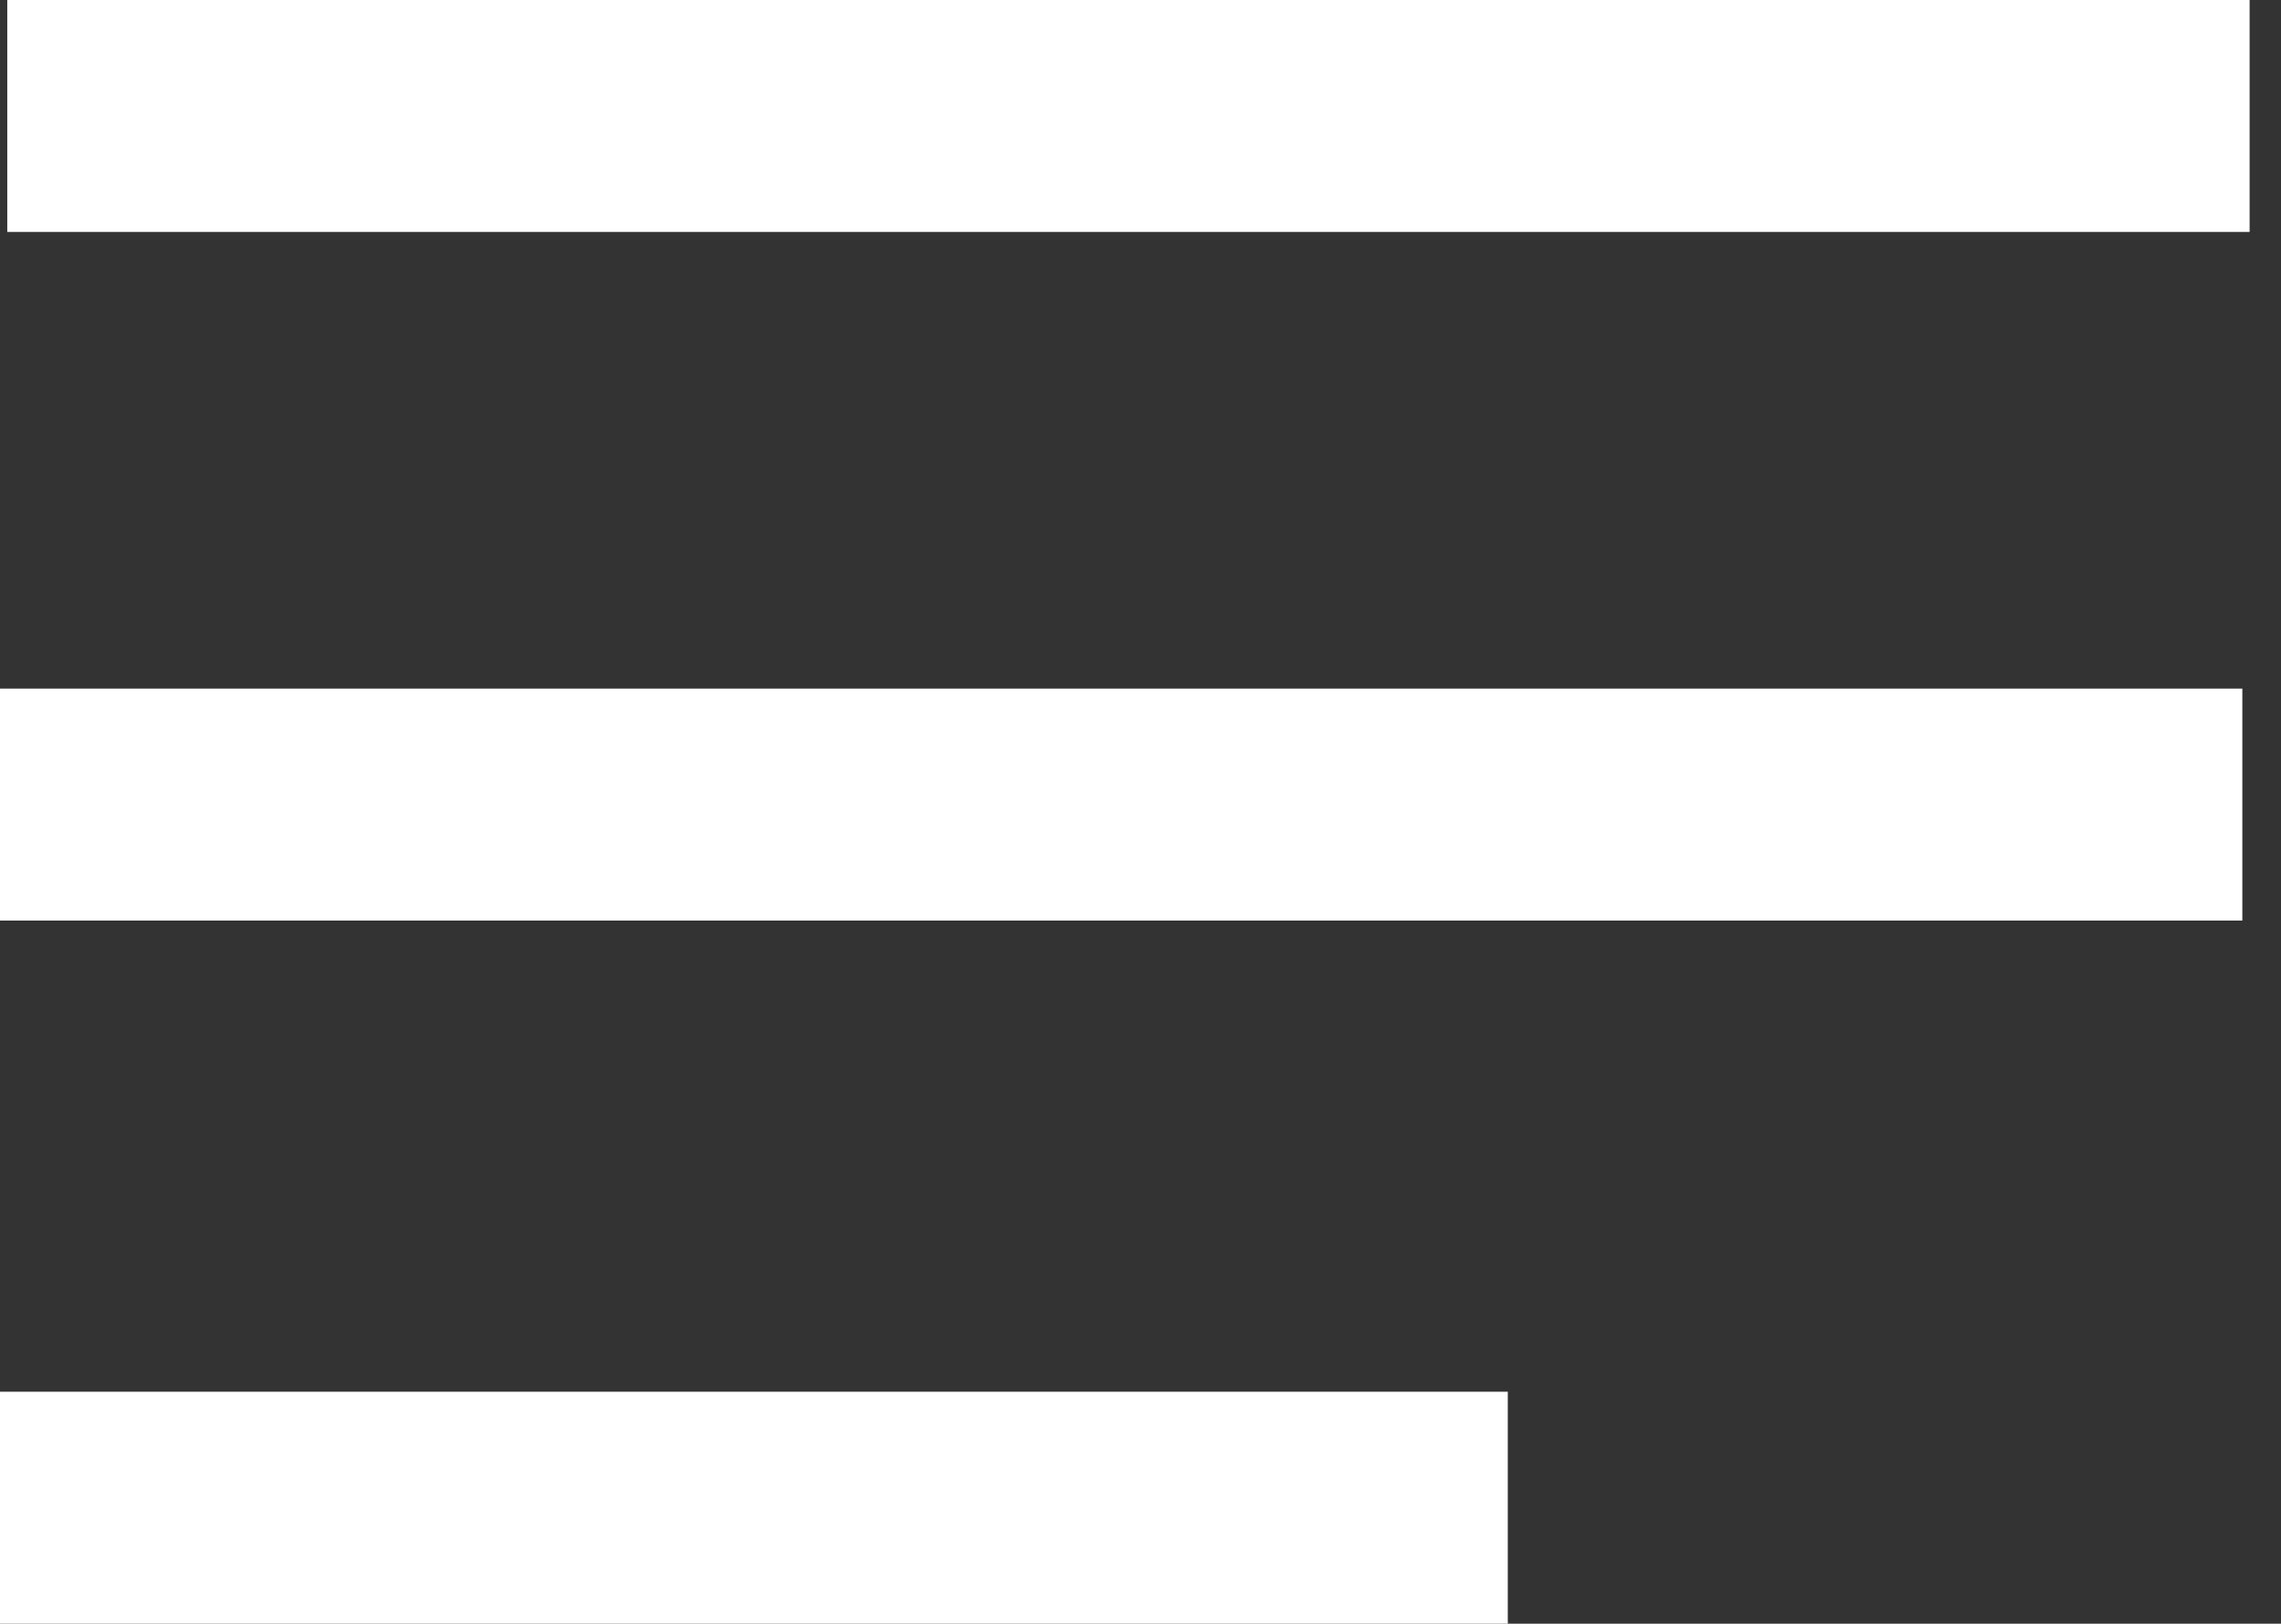
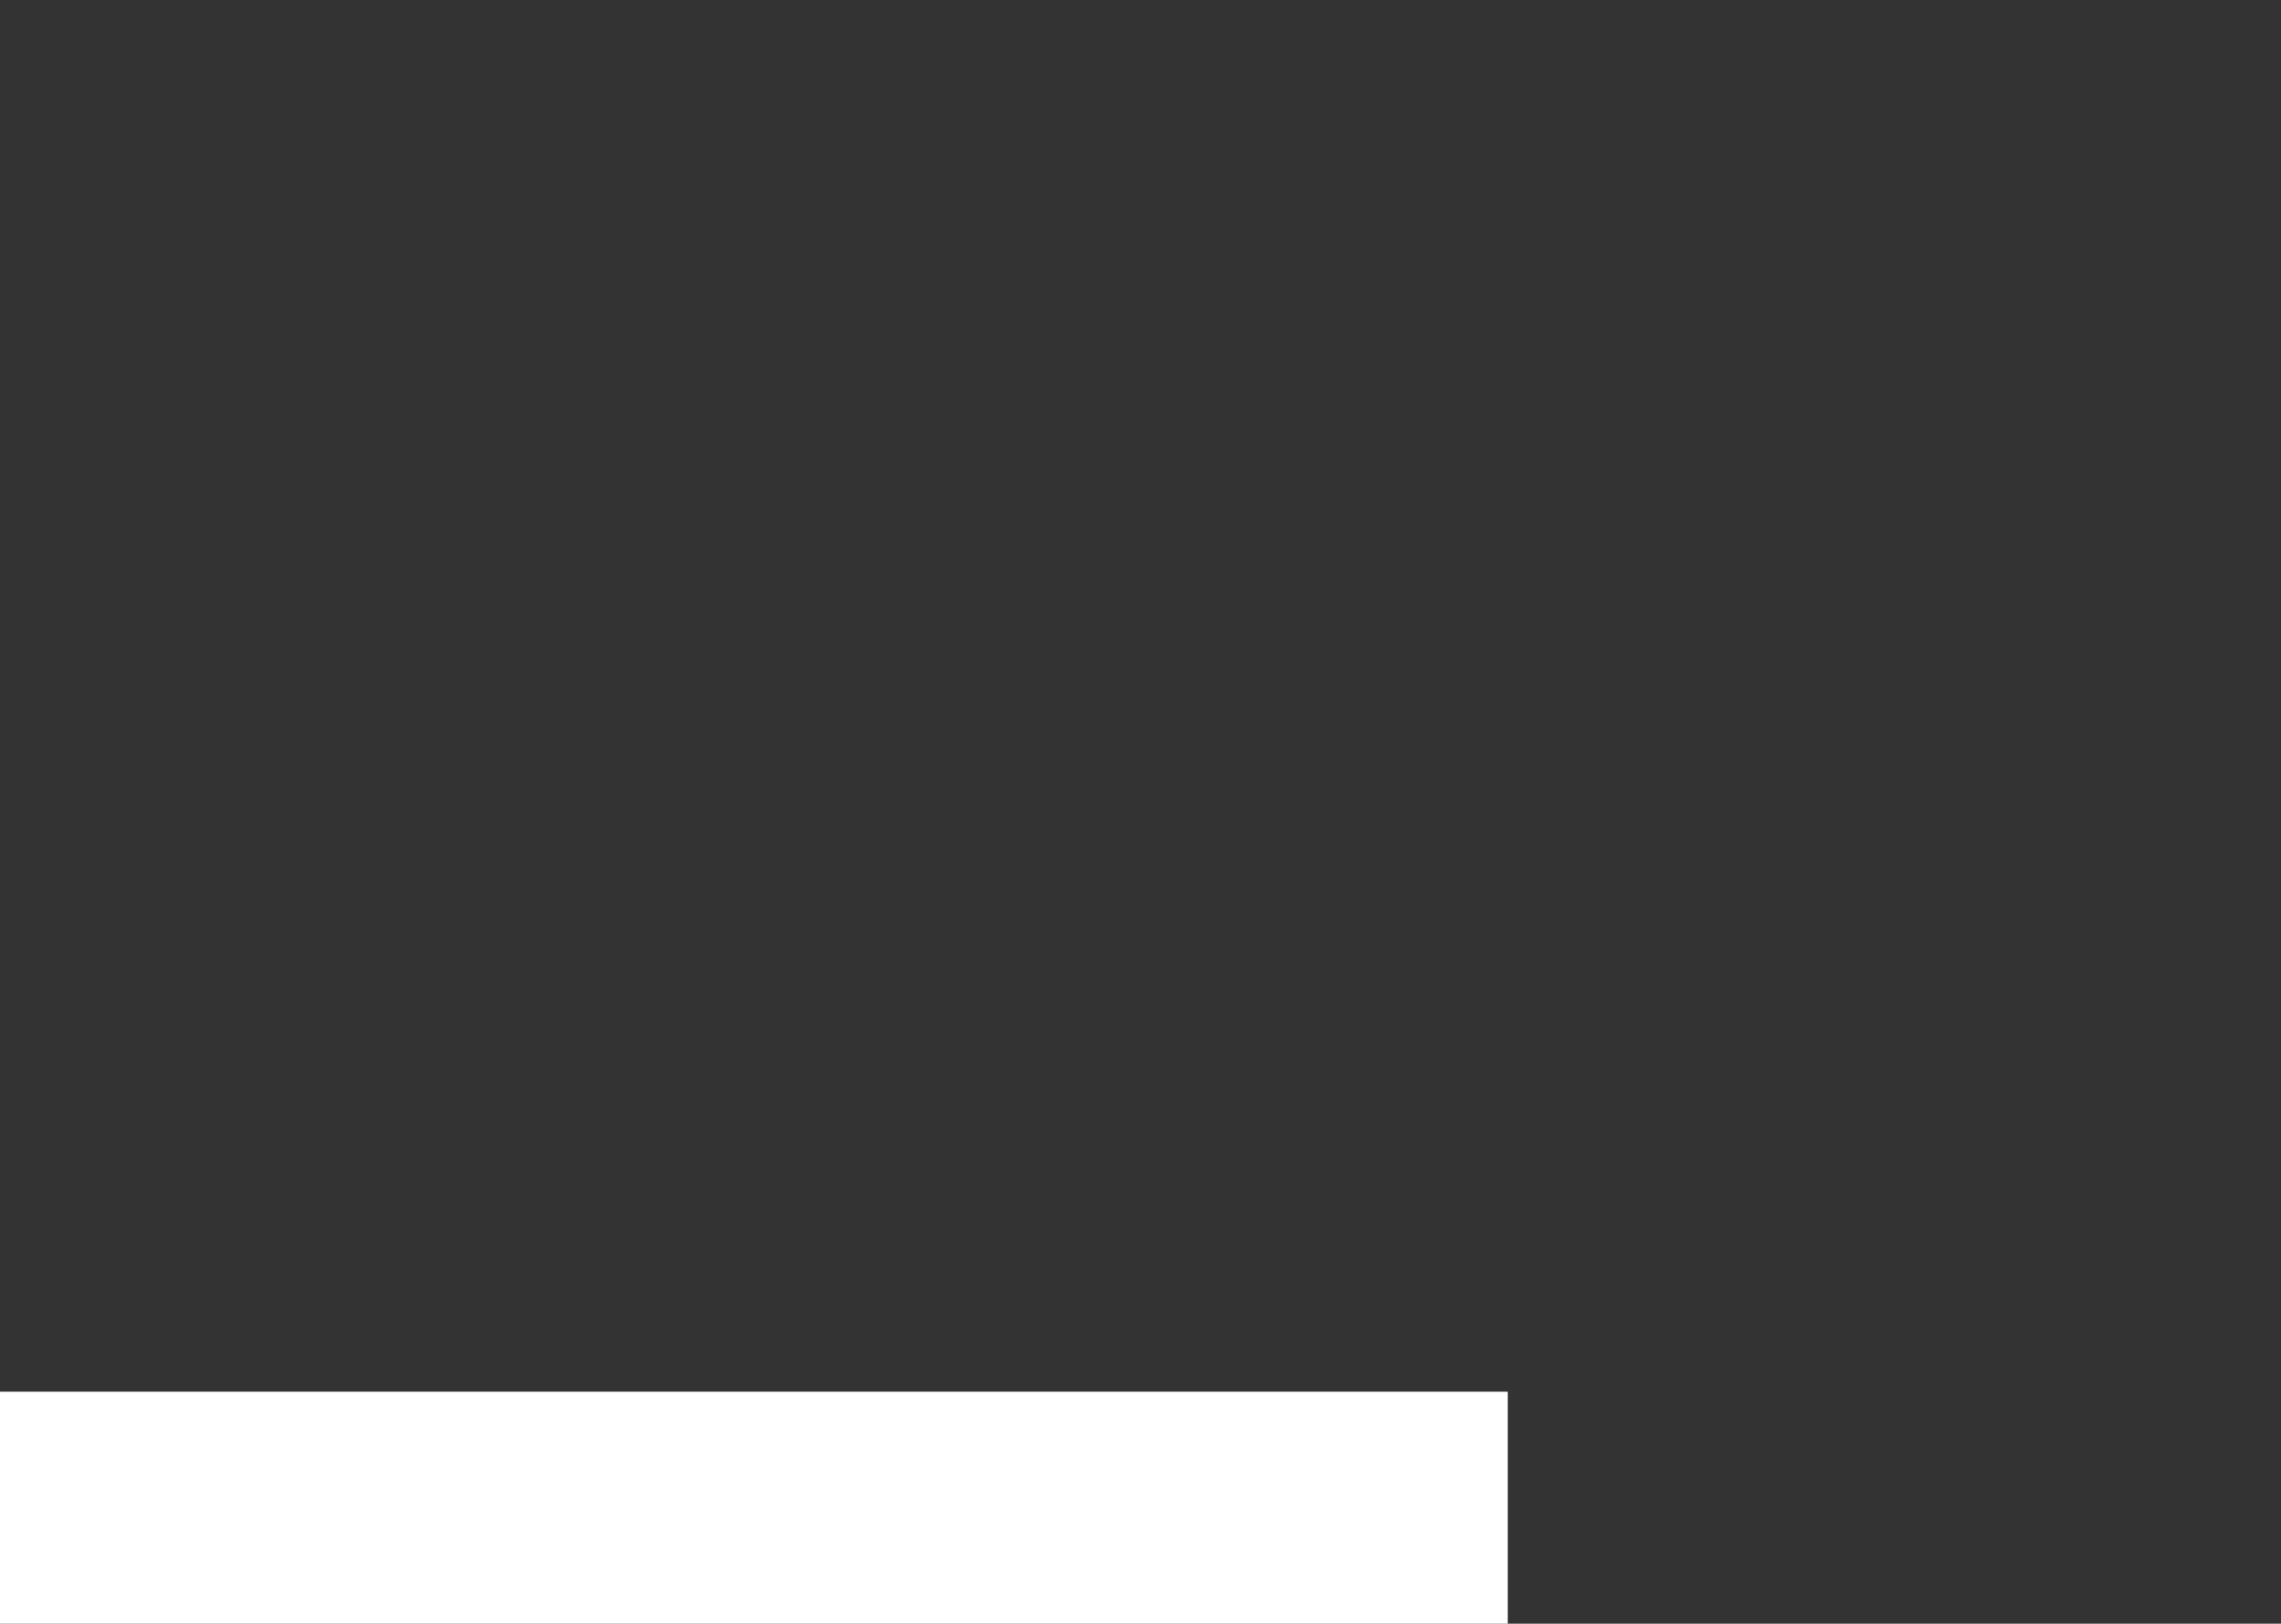
<svg xmlns="http://www.w3.org/2000/svg" width="59" height="42" viewBox="0 0 59 42" fill="none">
  <rect x="0" y="0" width="59" height="42" fill="#333333" stroke="none" />
-   <rect x="58" y="17.812" width="6" height="58" transform="rotate(90 58 17.812)" fill="white" />
-   <path d="M39 36L39 42L-2.62268e-07 42L0 36L39 36Z" fill="white" />
-   <rect x="0.188" y="6" width="6" height="58" transform="rotate(-90 0.188 6)" fill="white" />
+   <path d="M39 36L39 42L-2.62268e-07 42L0 36Z" fill="white" />
</svg>